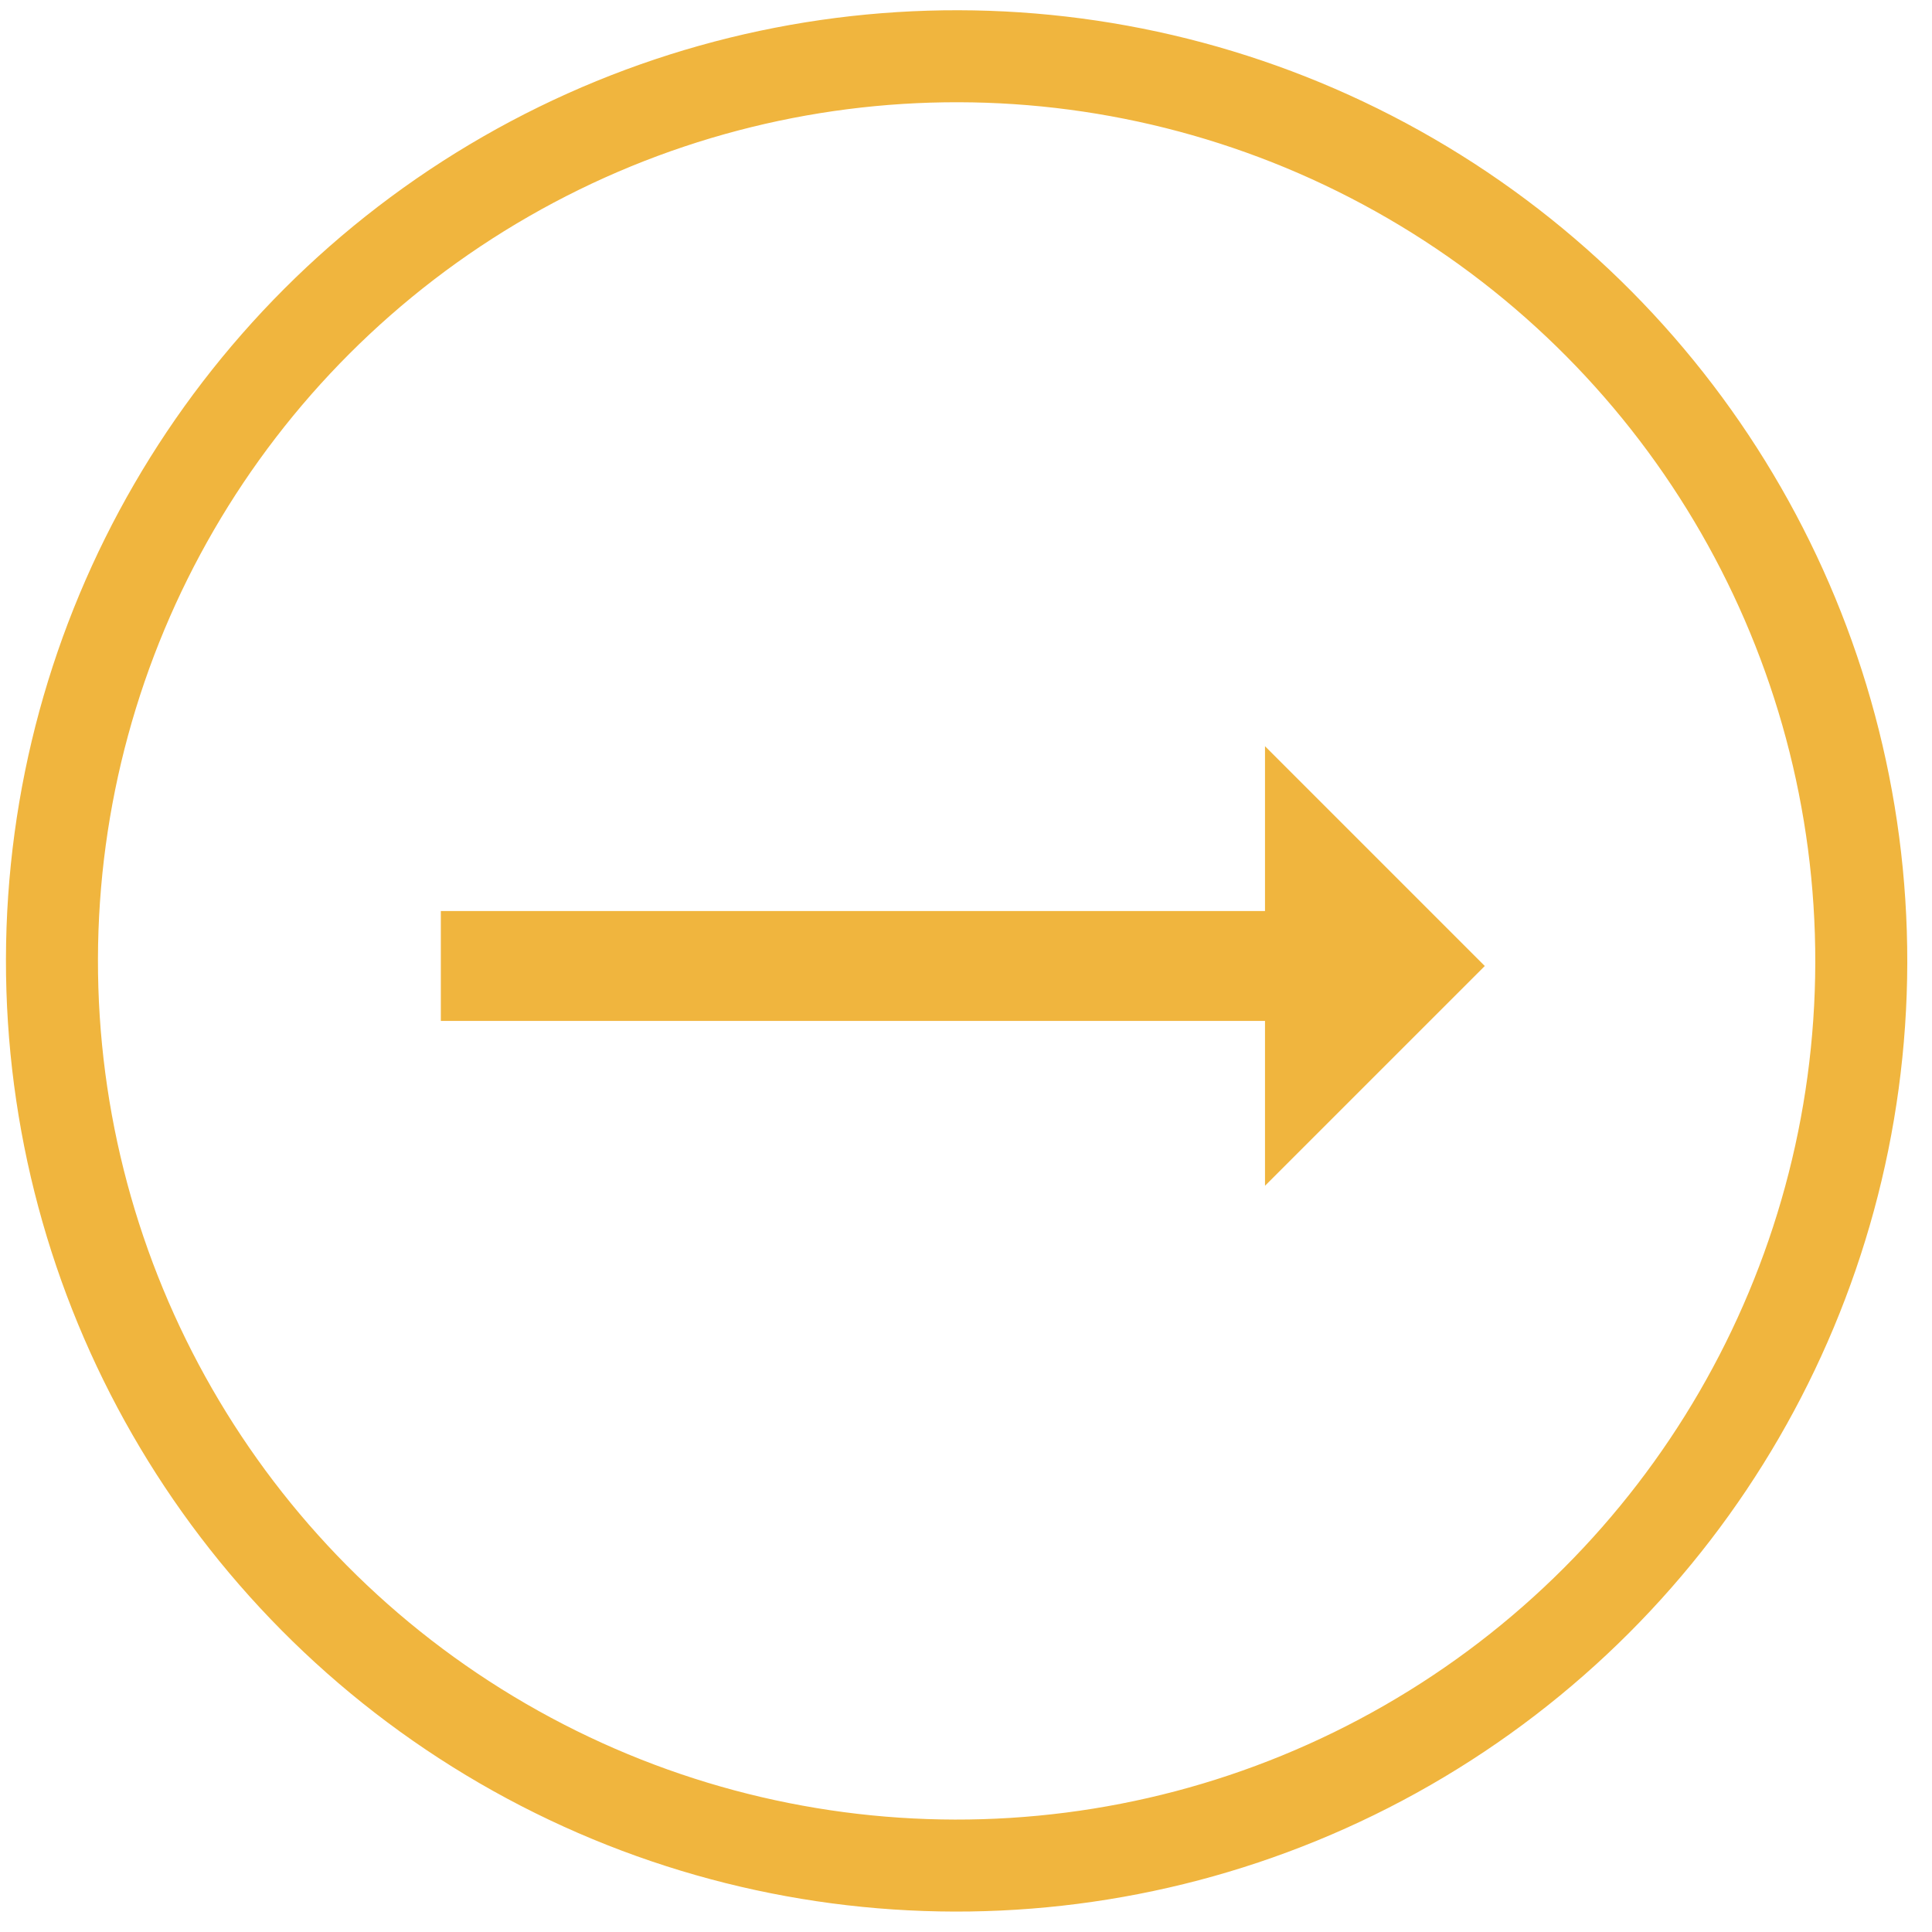
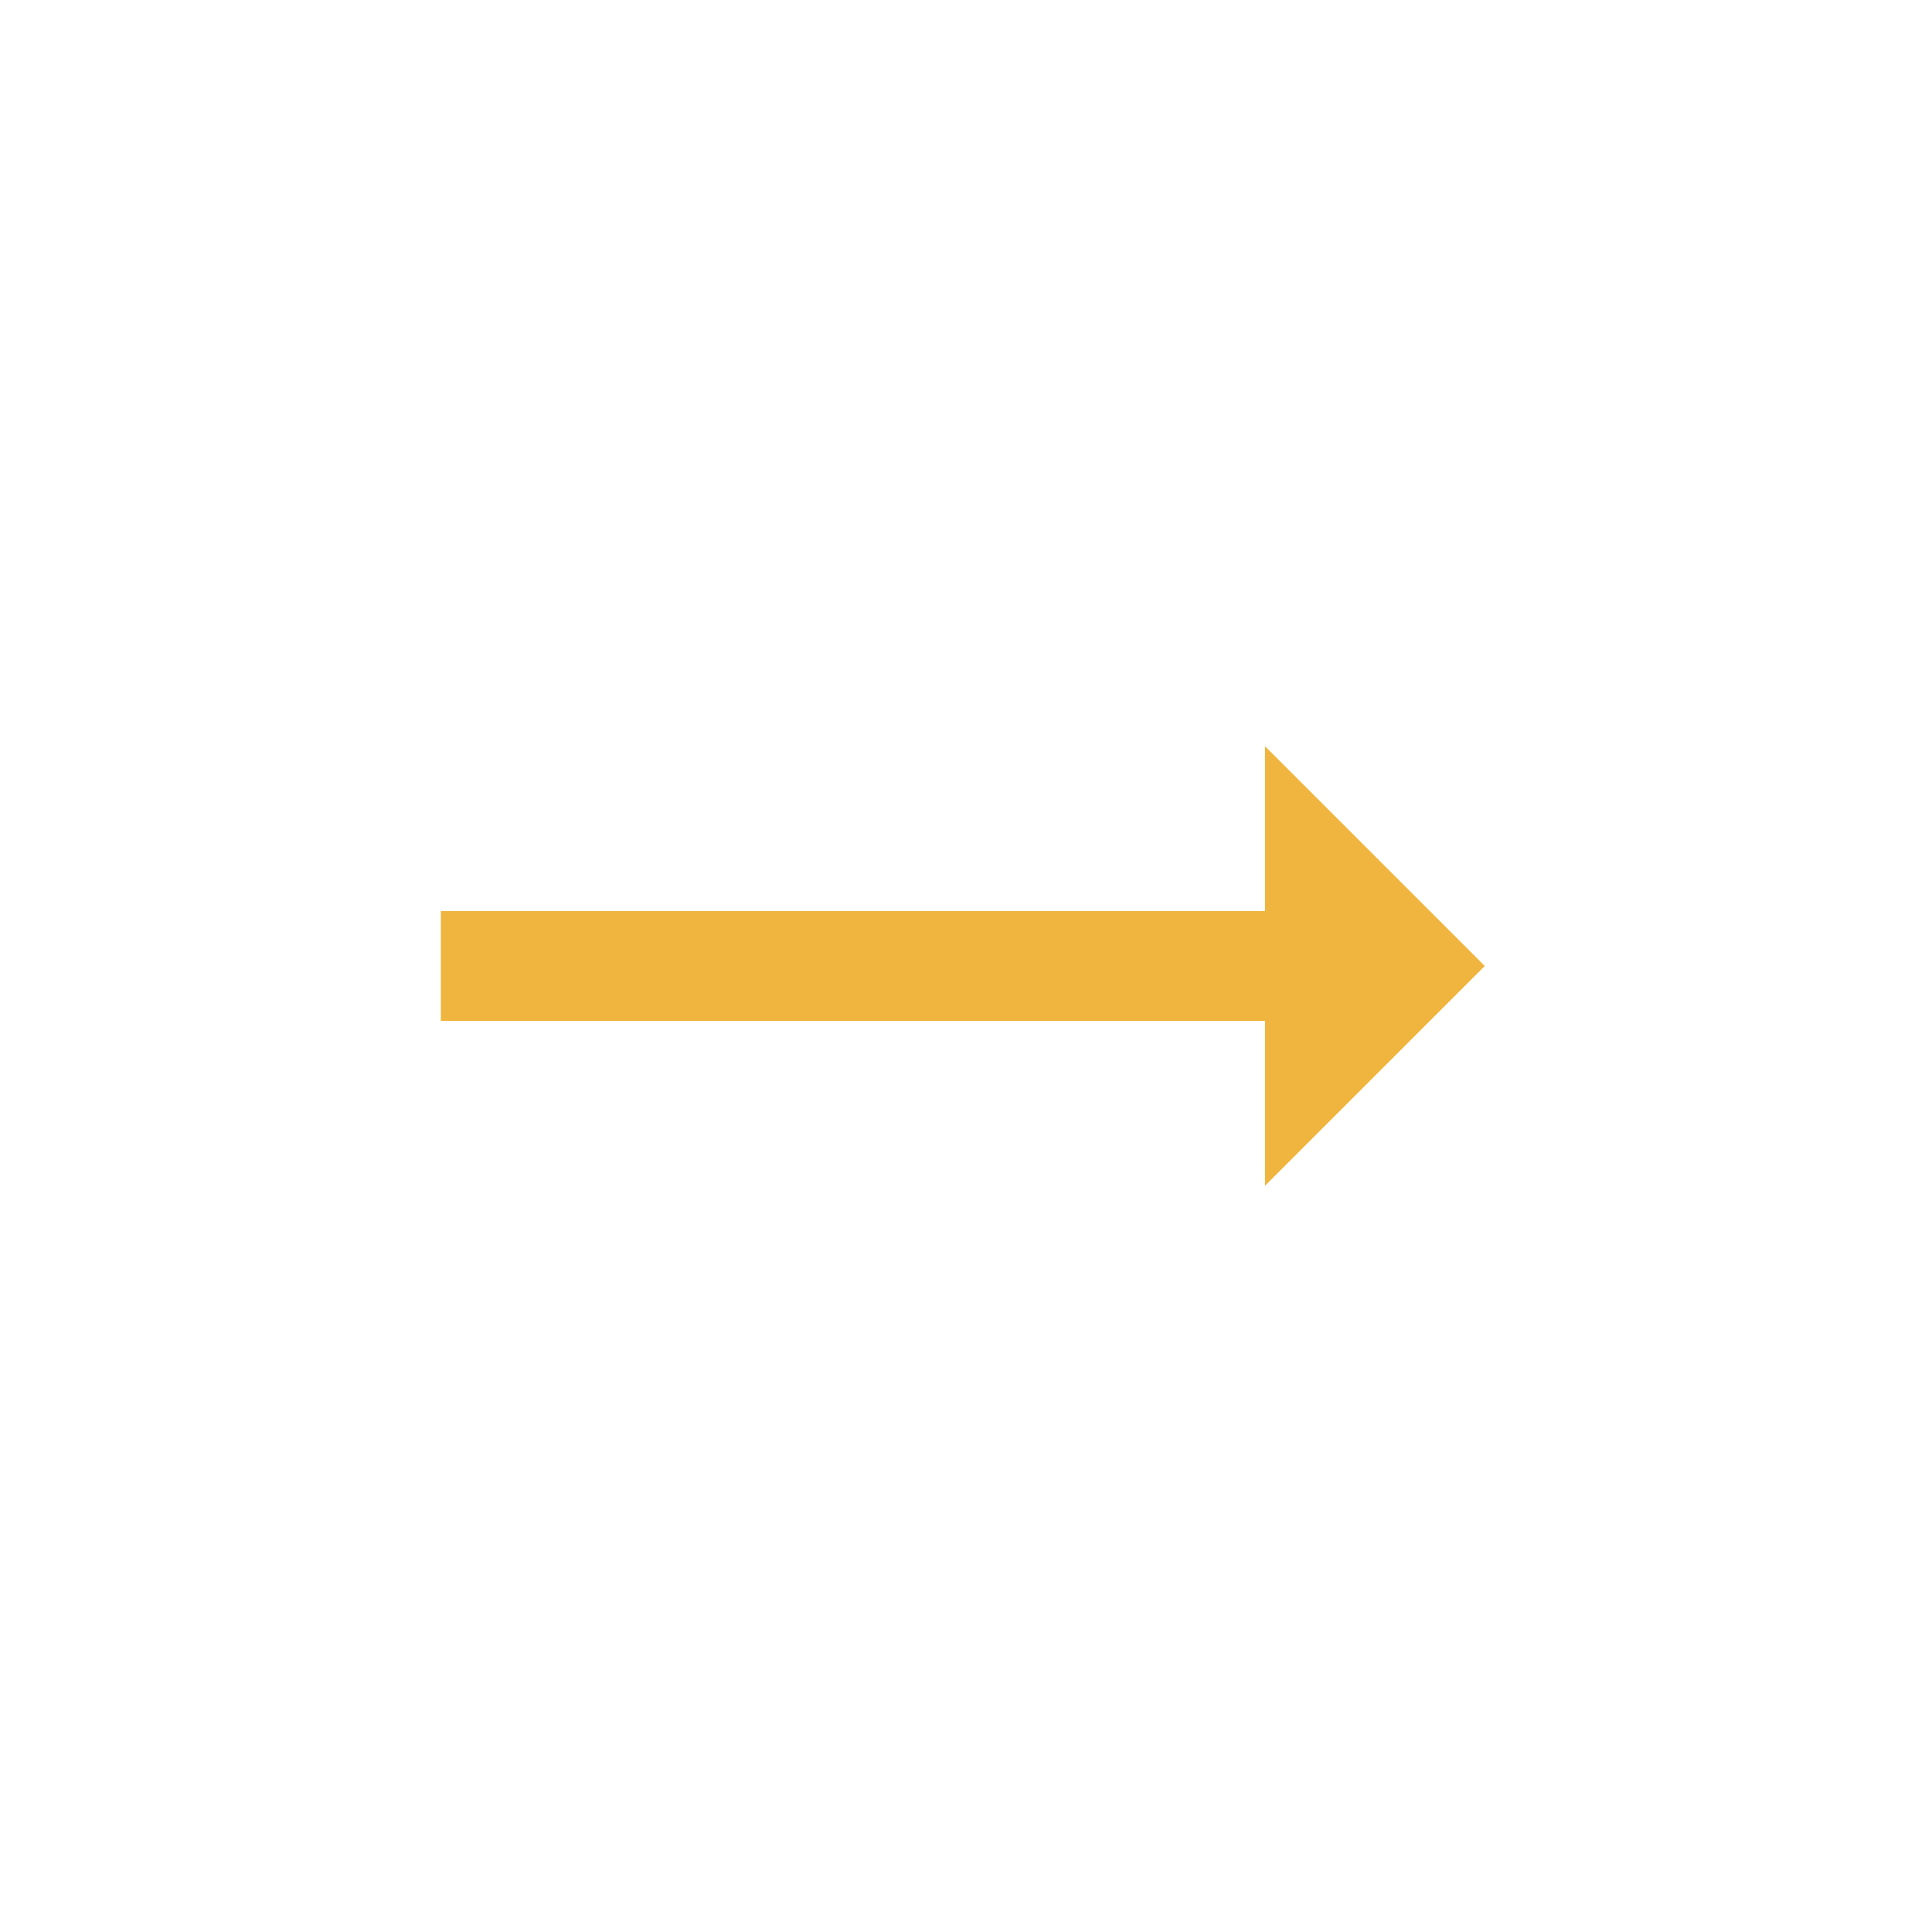
<svg xmlns="http://www.w3.org/2000/svg" width="63" height="63" viewBox="0 0 63 63" fill="none">
-   <circle cx="31.194" cy="31.334" r="29.5" transform="rotate(0.118 31.194 31.334)" stroke="#F0B53E" stroke-width="3" />
  <path d="M48.417 31.5L41.25 24.333L41.25 29.708L14.375 29.708L14.375 33.291L41.25 33.291L41.25 38.666L48.417 31.5Z" fill="#F0B53E" />
</svg>